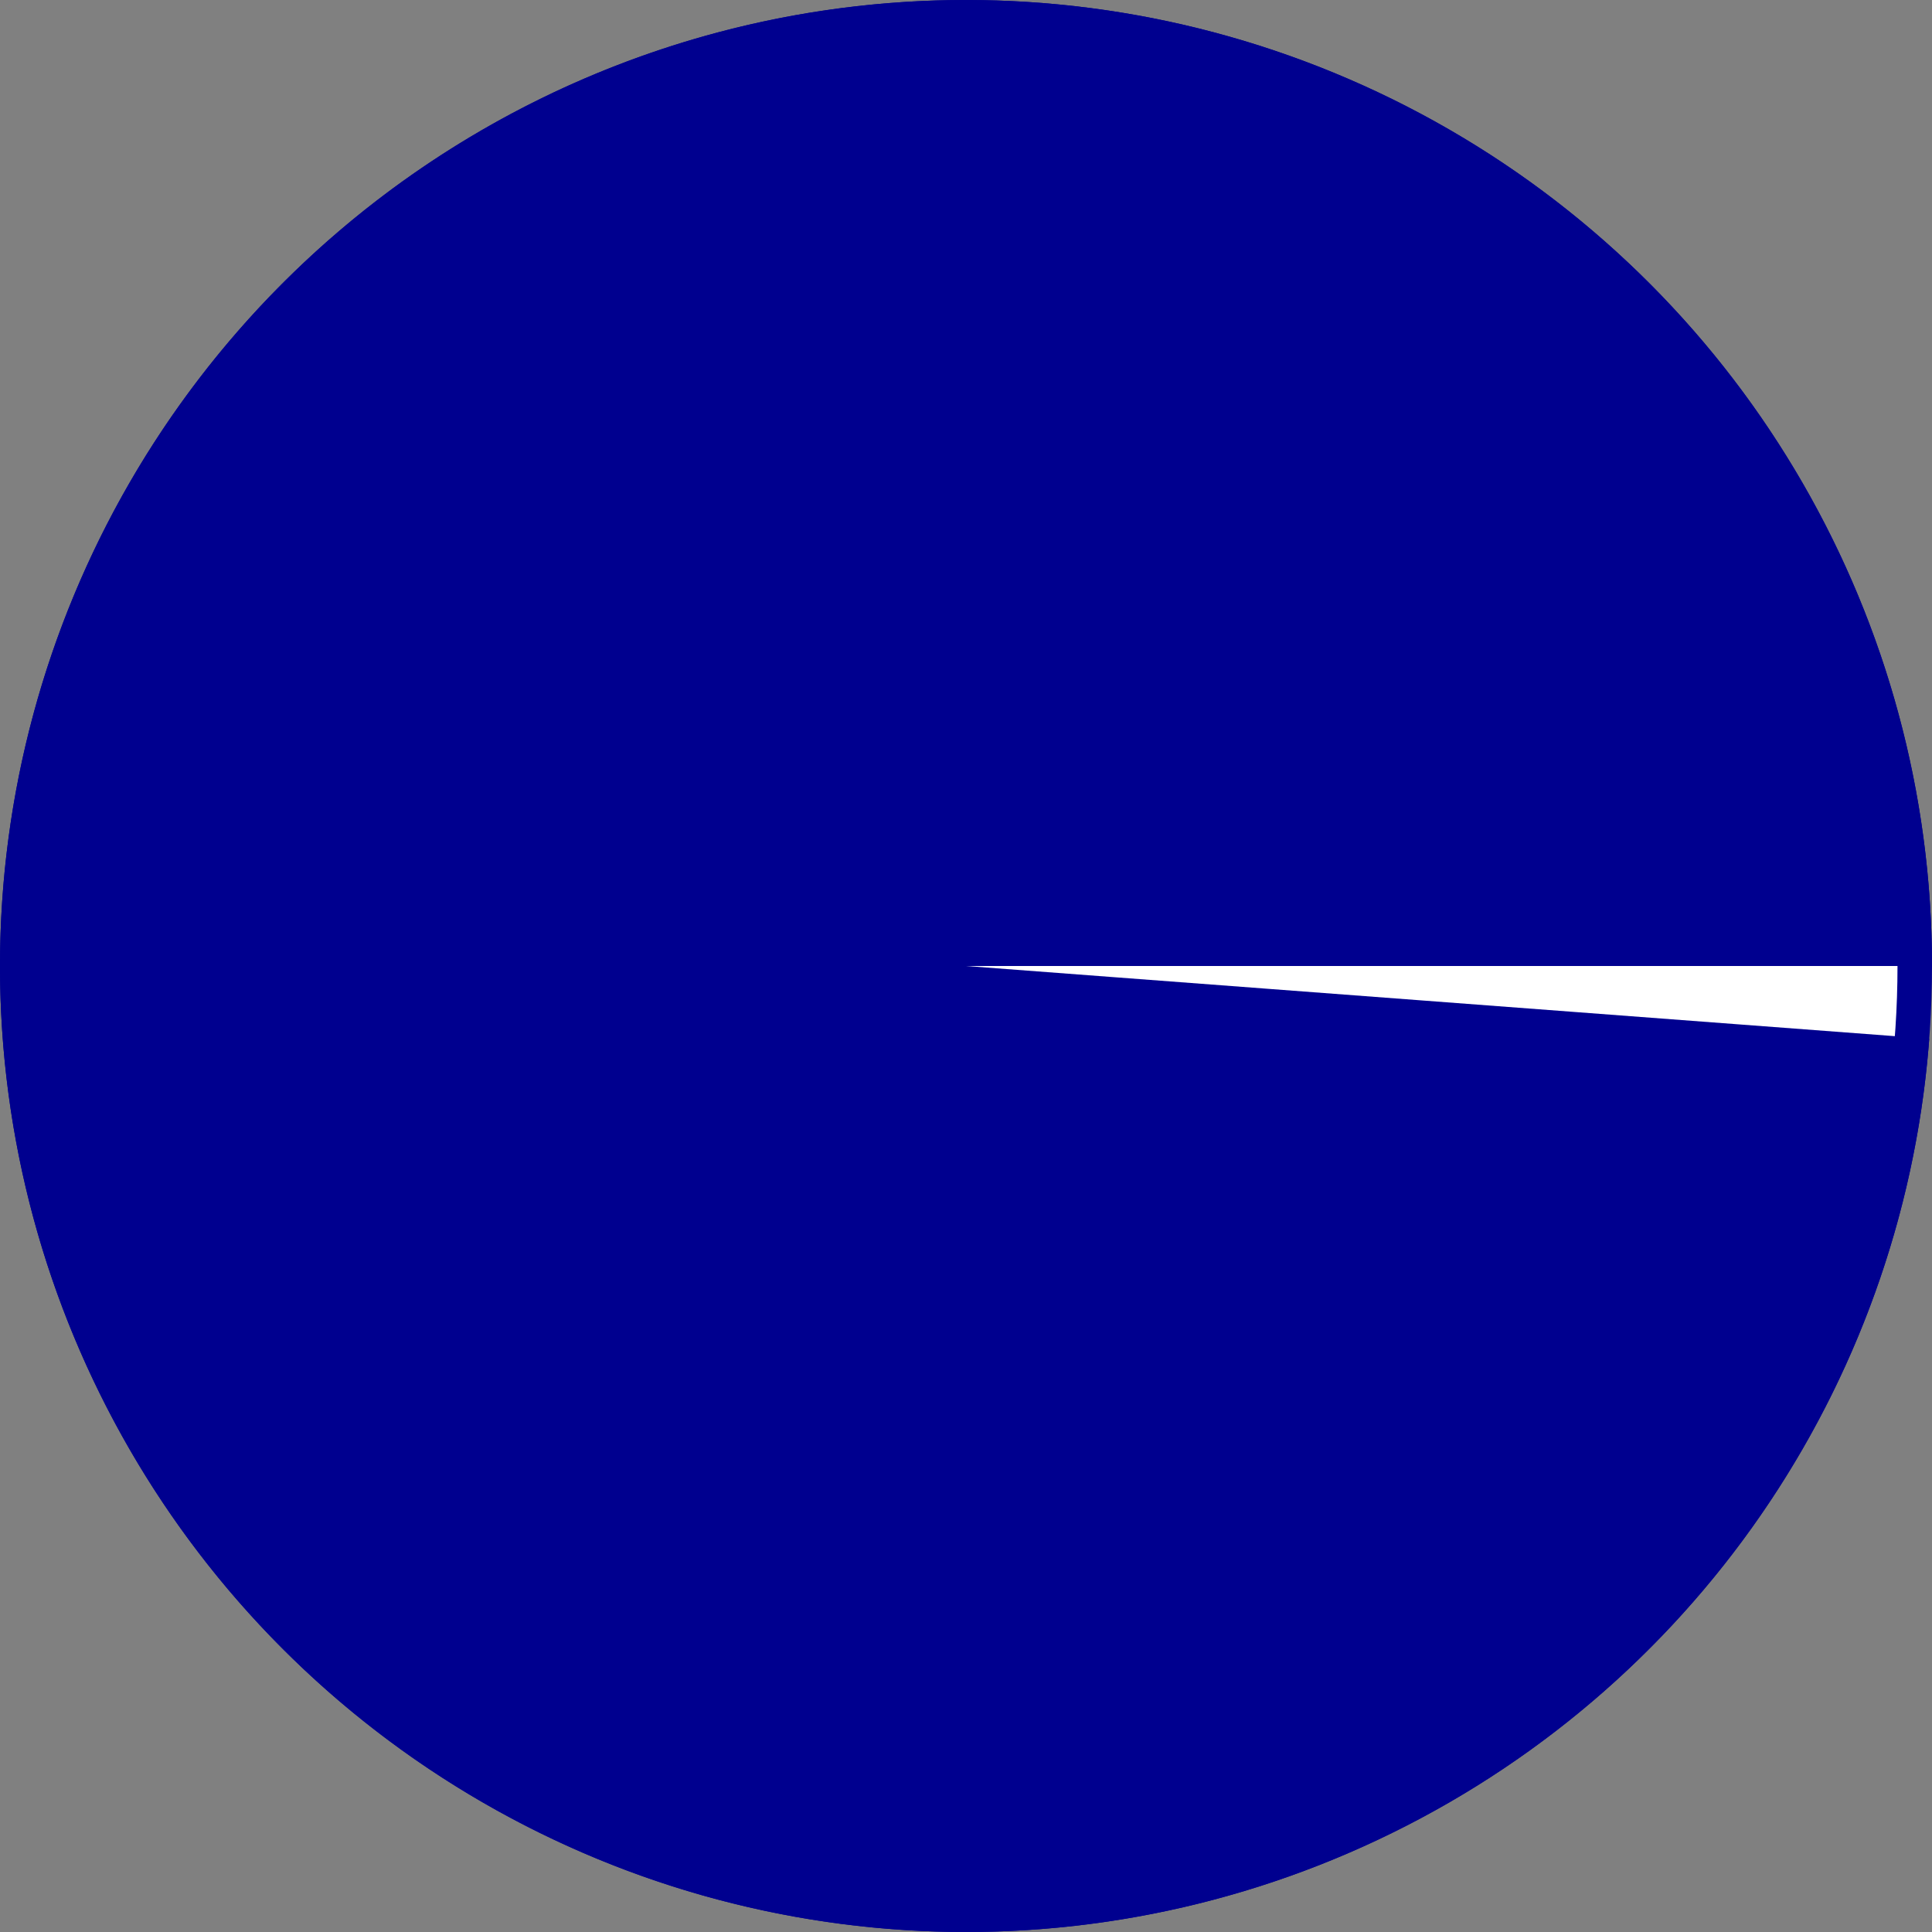
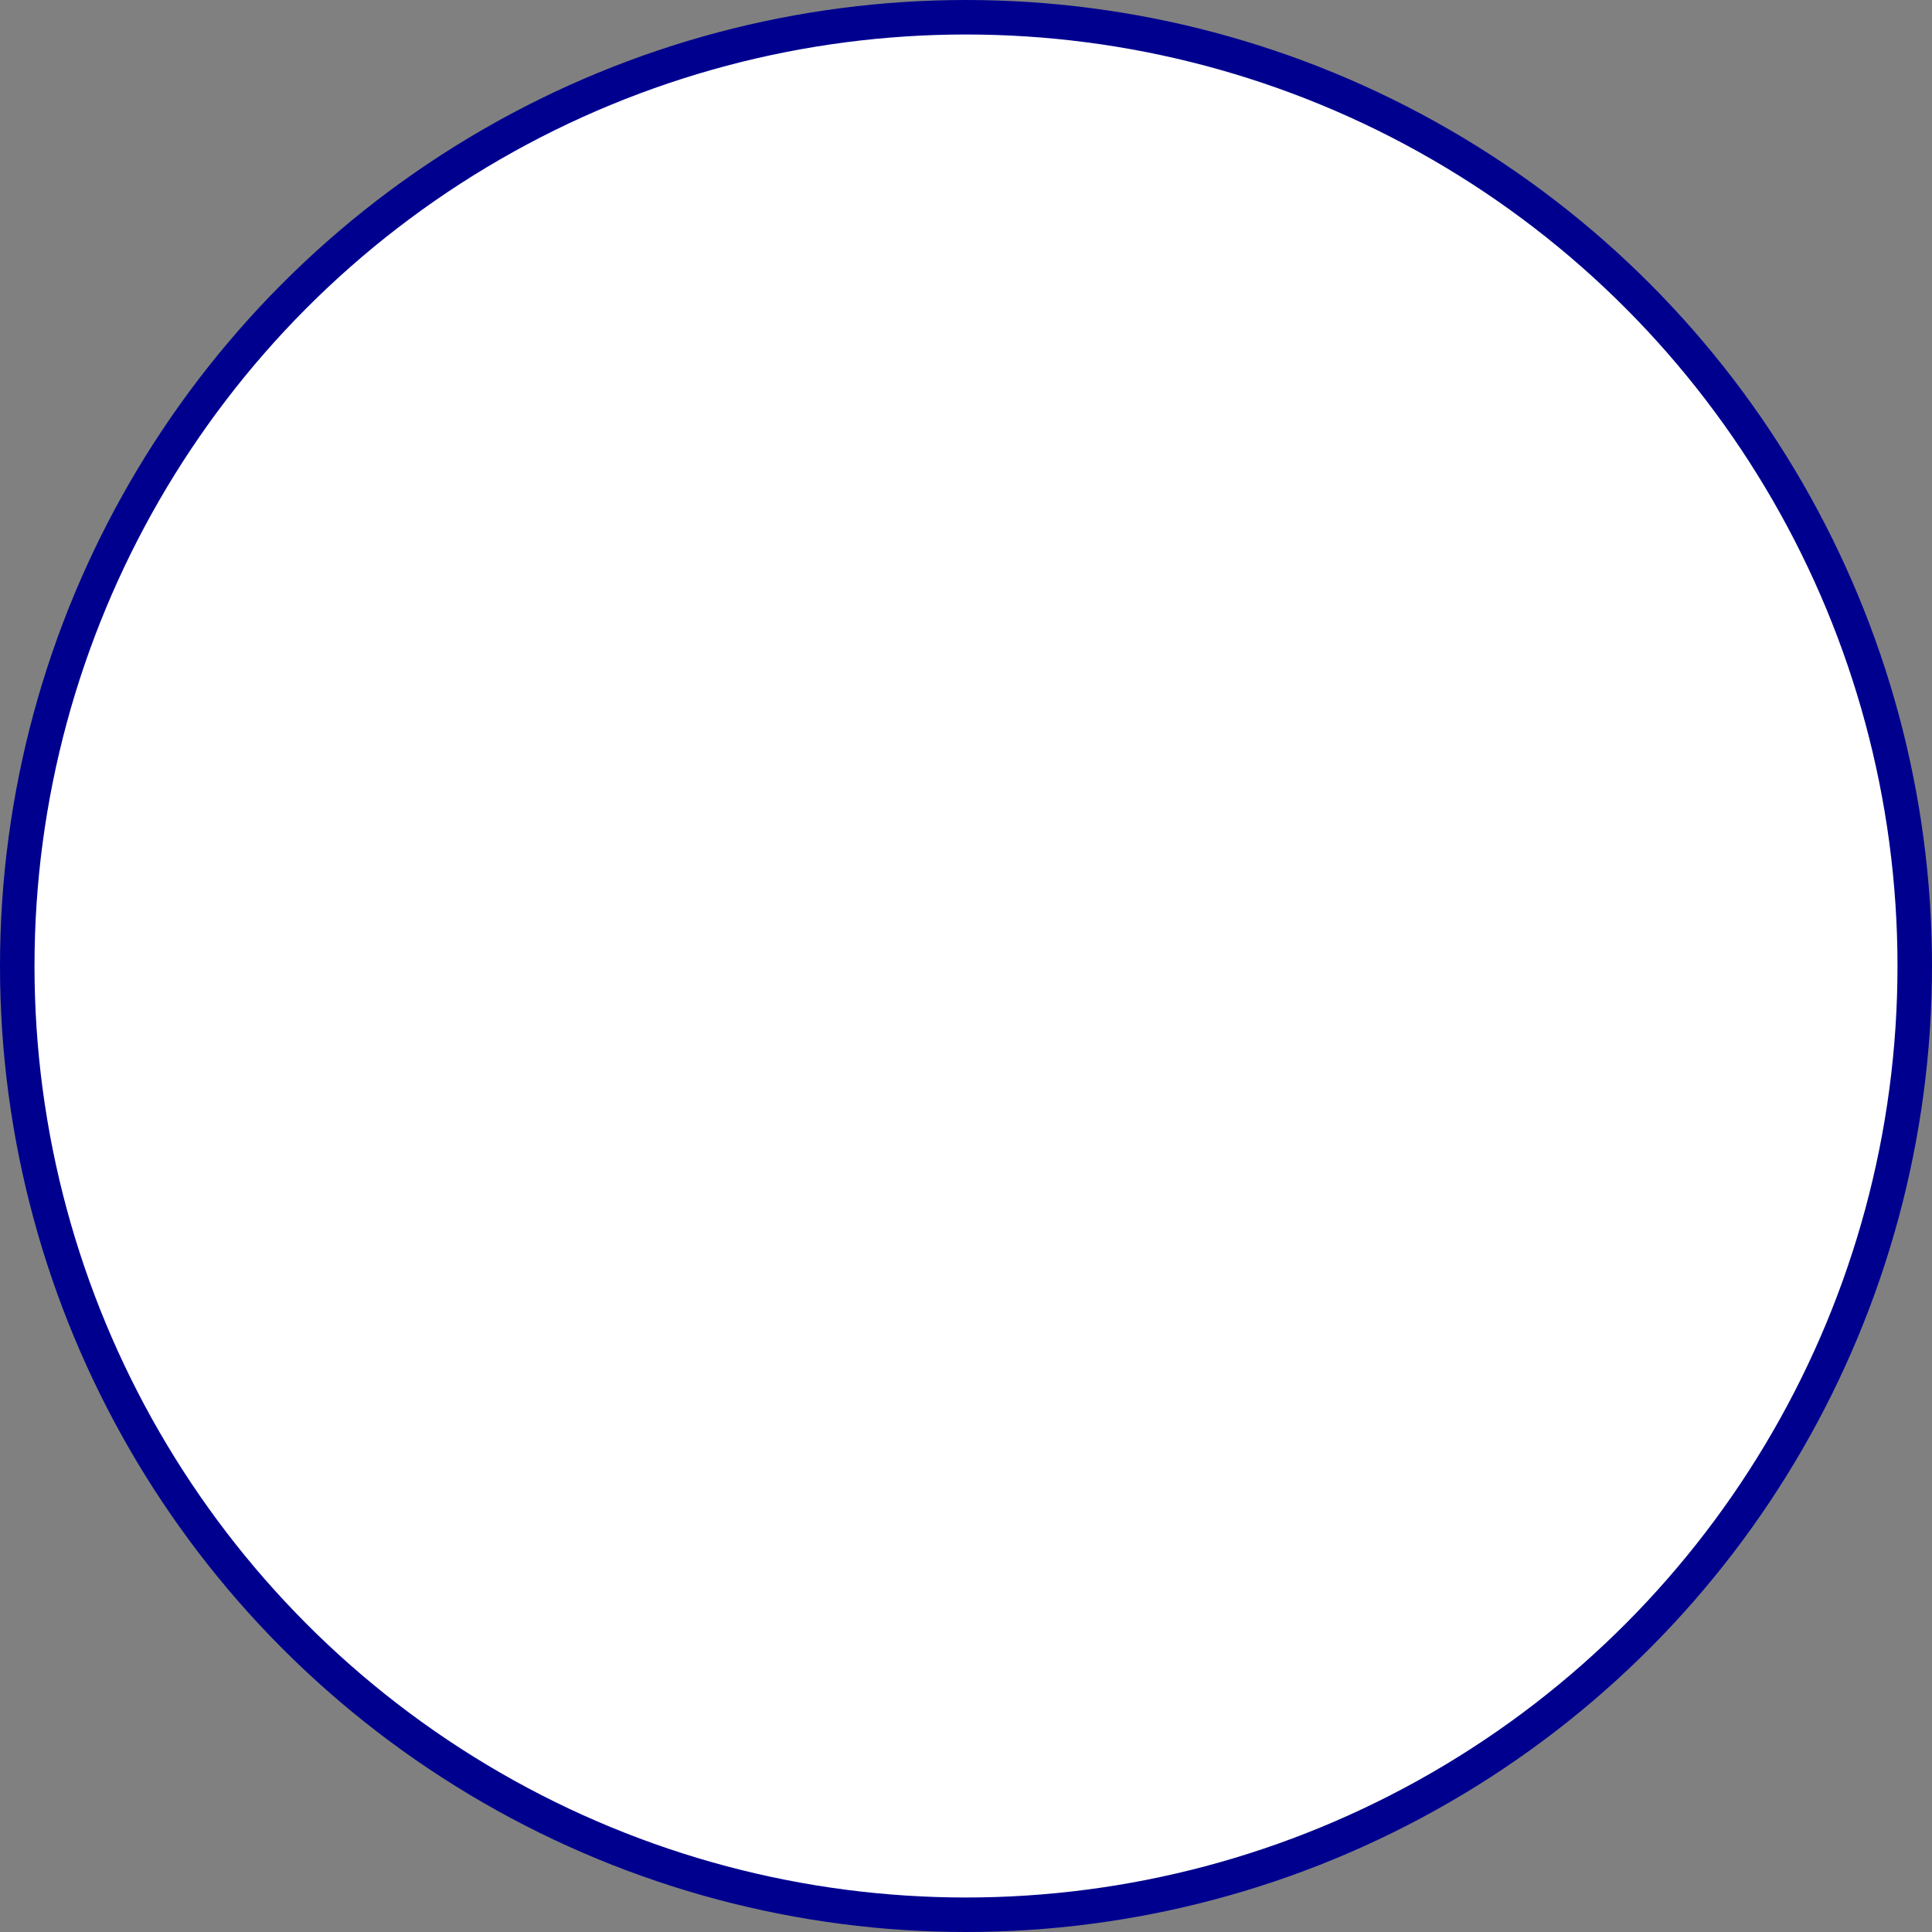
<svg xmlns="http://www.w3.org/2000/svg" width="56" height="56" viewBox="0 0 56 56" fill="none">
  <rect x="0" y="0" width="56" height="56" fill="#808080" stroke="none" />
  <circle cx="28" cy="28" r="27.5" fill="white" stroke="#00008F" />
-   <path d="M56 28C56 20.665 53.122 13.623 47.985 8.388C42.847 3.153 35.861 0.143 28.528 0.005C21.194 -0.133 14.1 2.611 8.769 7.649C3.438 12.687 0.296 19.615 0.02 26.945C-0.257 34.274 2.354 41.419 7.29 46.844C12.227 52.269 19.095 55.541 26.418 55.955C33.74 56.37 40.934 53.894 46.451 49.061C51.968 44.228 55.368 37.423 55.92 30.109L28 28H56Z" fill="#00008F" />
</svg>